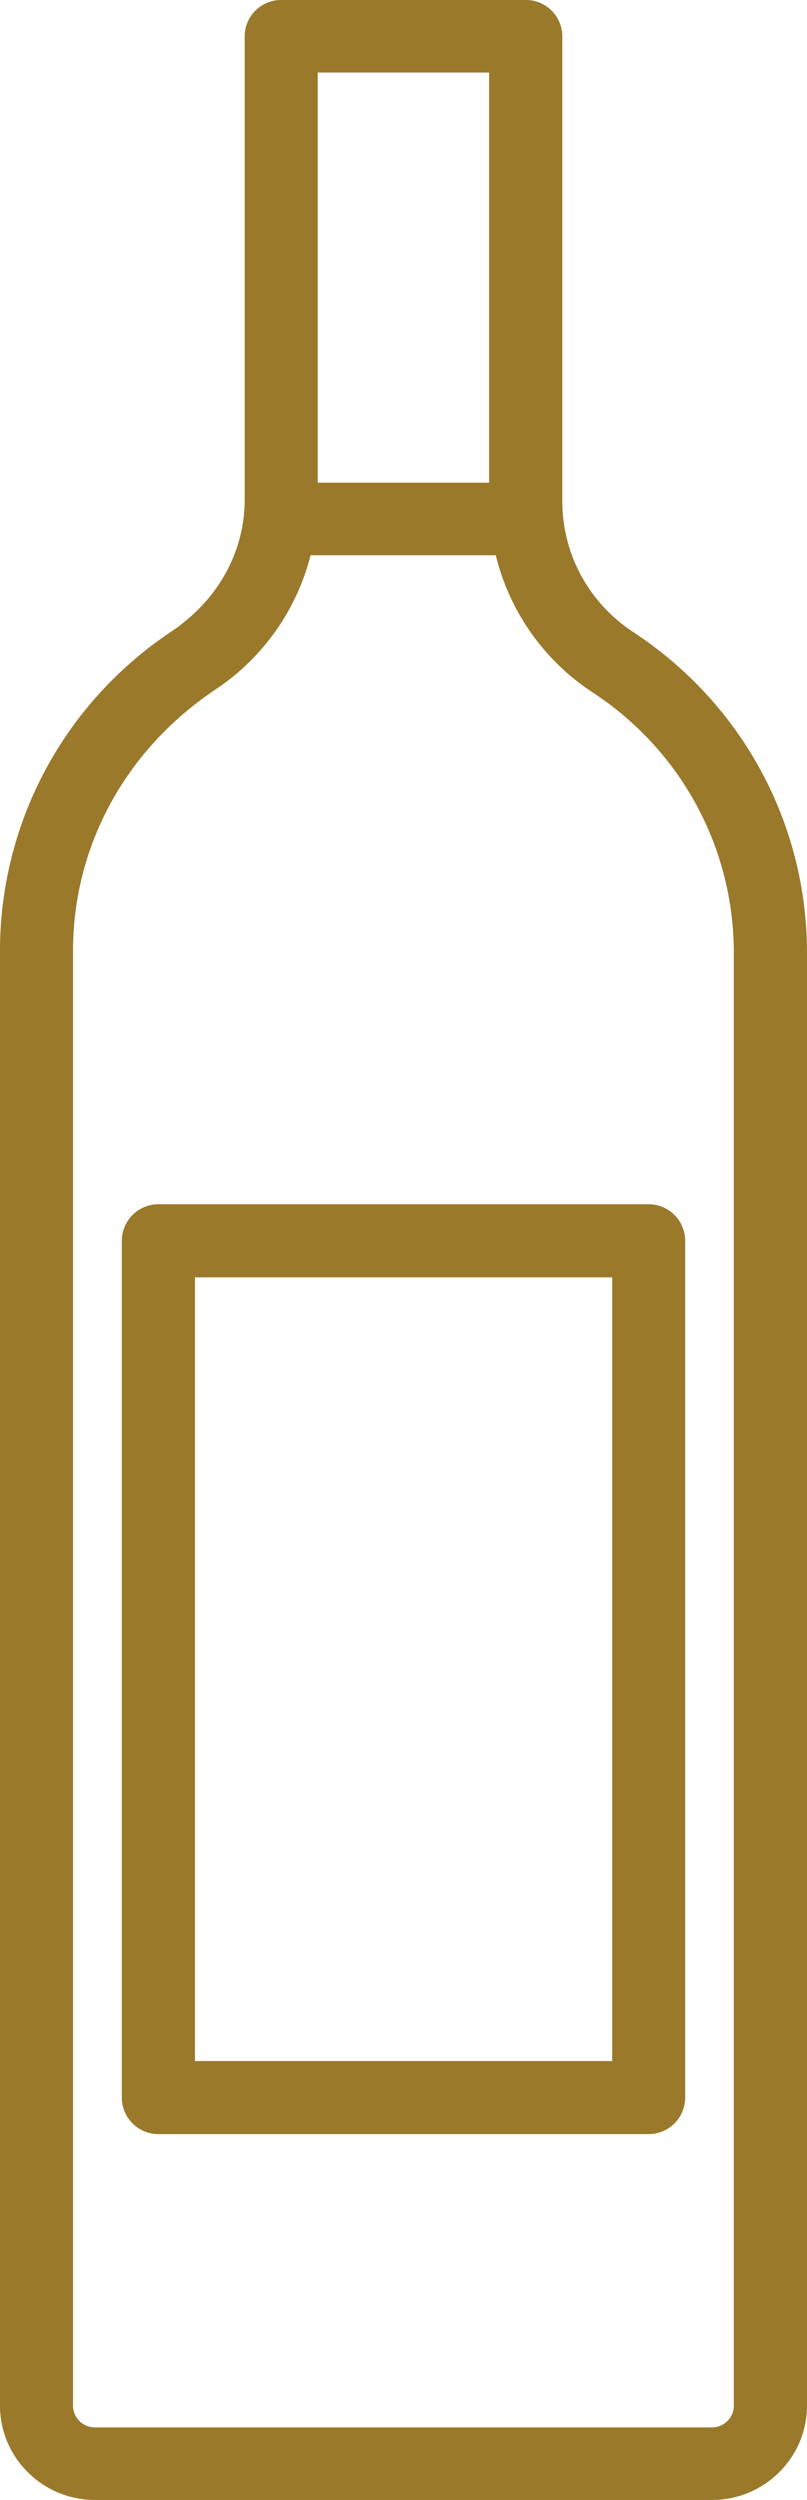
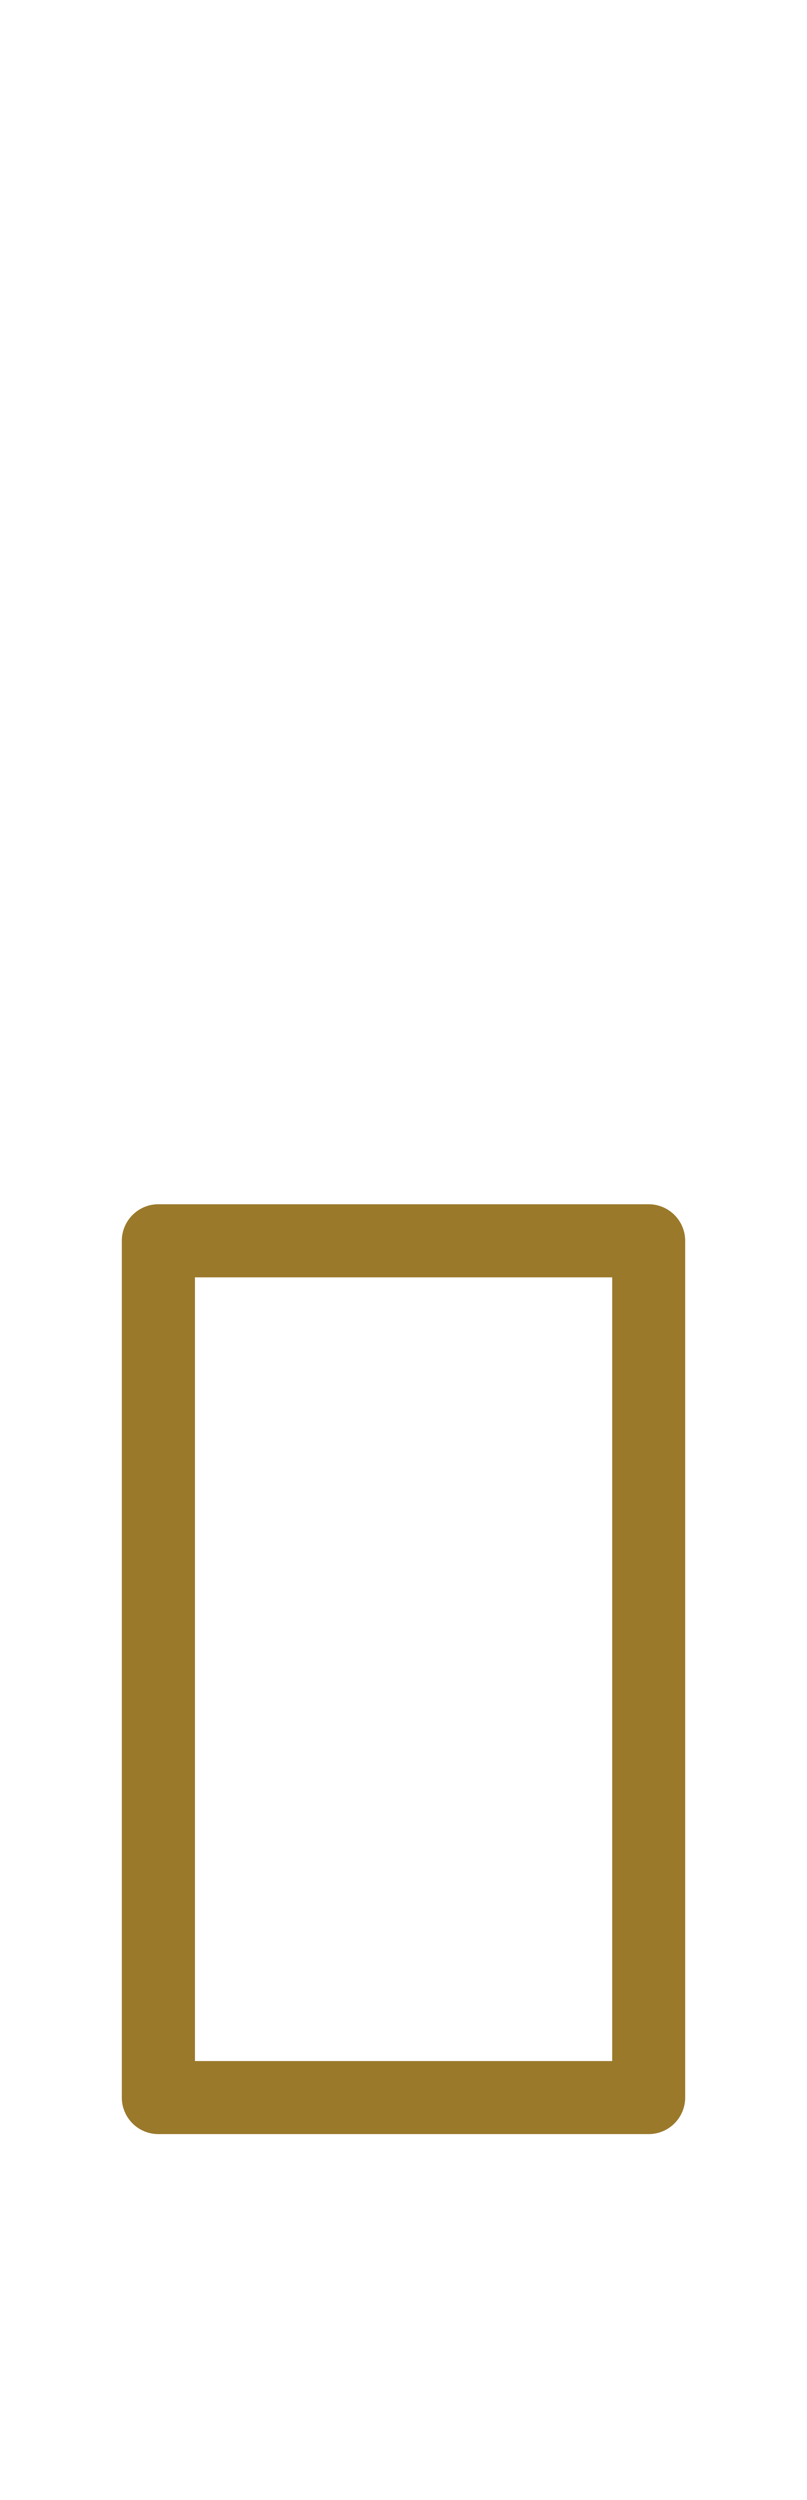
<svg xmlns="http://www.w3.org/2000/svg" width="53" height="164" viewBox="0 0 53 164">
  <g>
    <g>
      <g>
-         <path fill="#9a792b" d="M41.583 41.462C48.73 46.145 53 54.01 53 62.512v95.301c0 3.408-2.797 6.187-6.234 6.187H6.234C2.797 164 0 161.22 0 157.813V62.375c0-8.406 4.193-16.227 11.218-20.921 3.142-2.102 4.853-5.285 4.853-8.711V2.38c0-1.314 1.07-2.38 2.397-2.38h16.064a2.387 2.387 0 0 1 2.397 2.38v30.5c0 3.465 1.742 6.67 4.654 8.582zm-20.717-9.797h11.258V4.76H20.866zm27.328 30.847c0-6.895-3.463-13.283-9.258-17.08a15 15 0 0 1-6.375-9.007H20.398a15.02 15.02 0 0 1-6.228 8.794c-5.972 3.99-9.374 10.334-9.374 17.156v95.438c0 .784.644 1.428 1.438 1.428h40.522c.794 0 1.438-.644 1.438-1.428z" />
-       </g>
+         </g>
      <g>
        <path fill="#9a792b" d="M10.402 140A2.4 2.4 0 0 1 8 137.604V81.396A2.403 2.403 0 0 1 10.402 79h32.196A2.403 2.403 0 0 1 45 81.396v56.208A2.4 2.4 0 0 1 42.598 140zm2.402-4.793h27.402v-51.41H12.804z" />
      </g>
    </g>
  </g>
</svg>